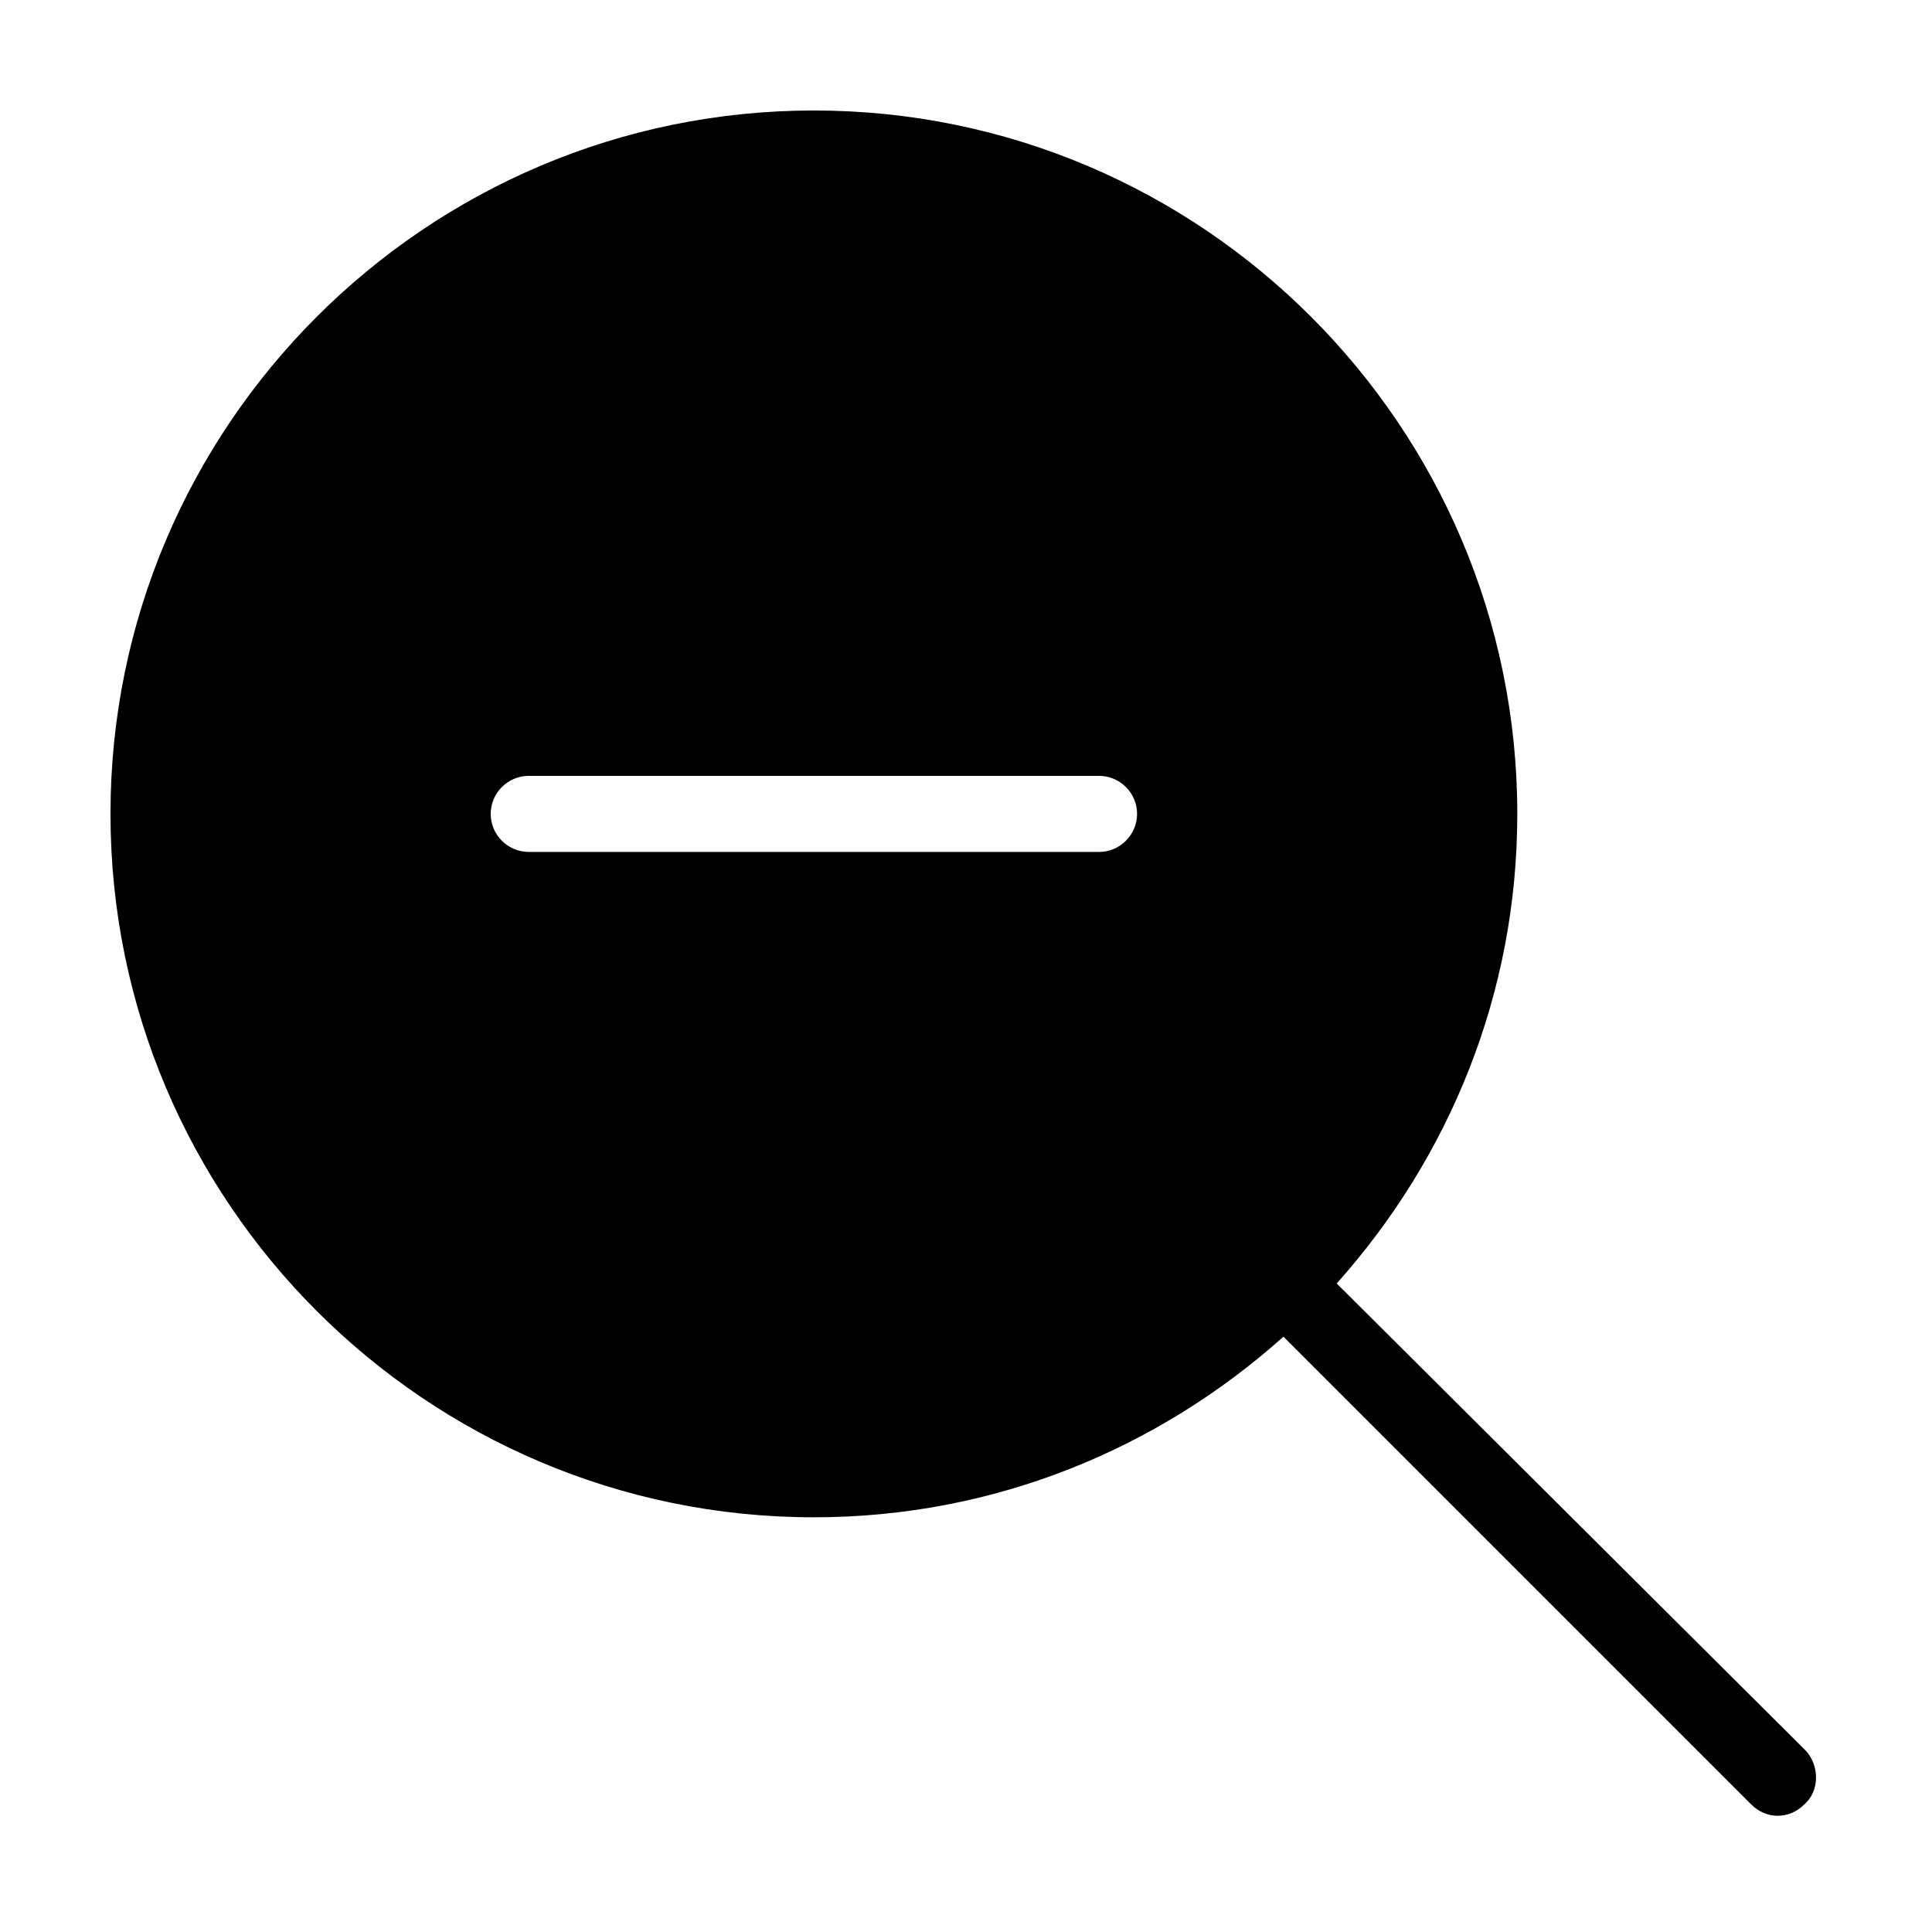
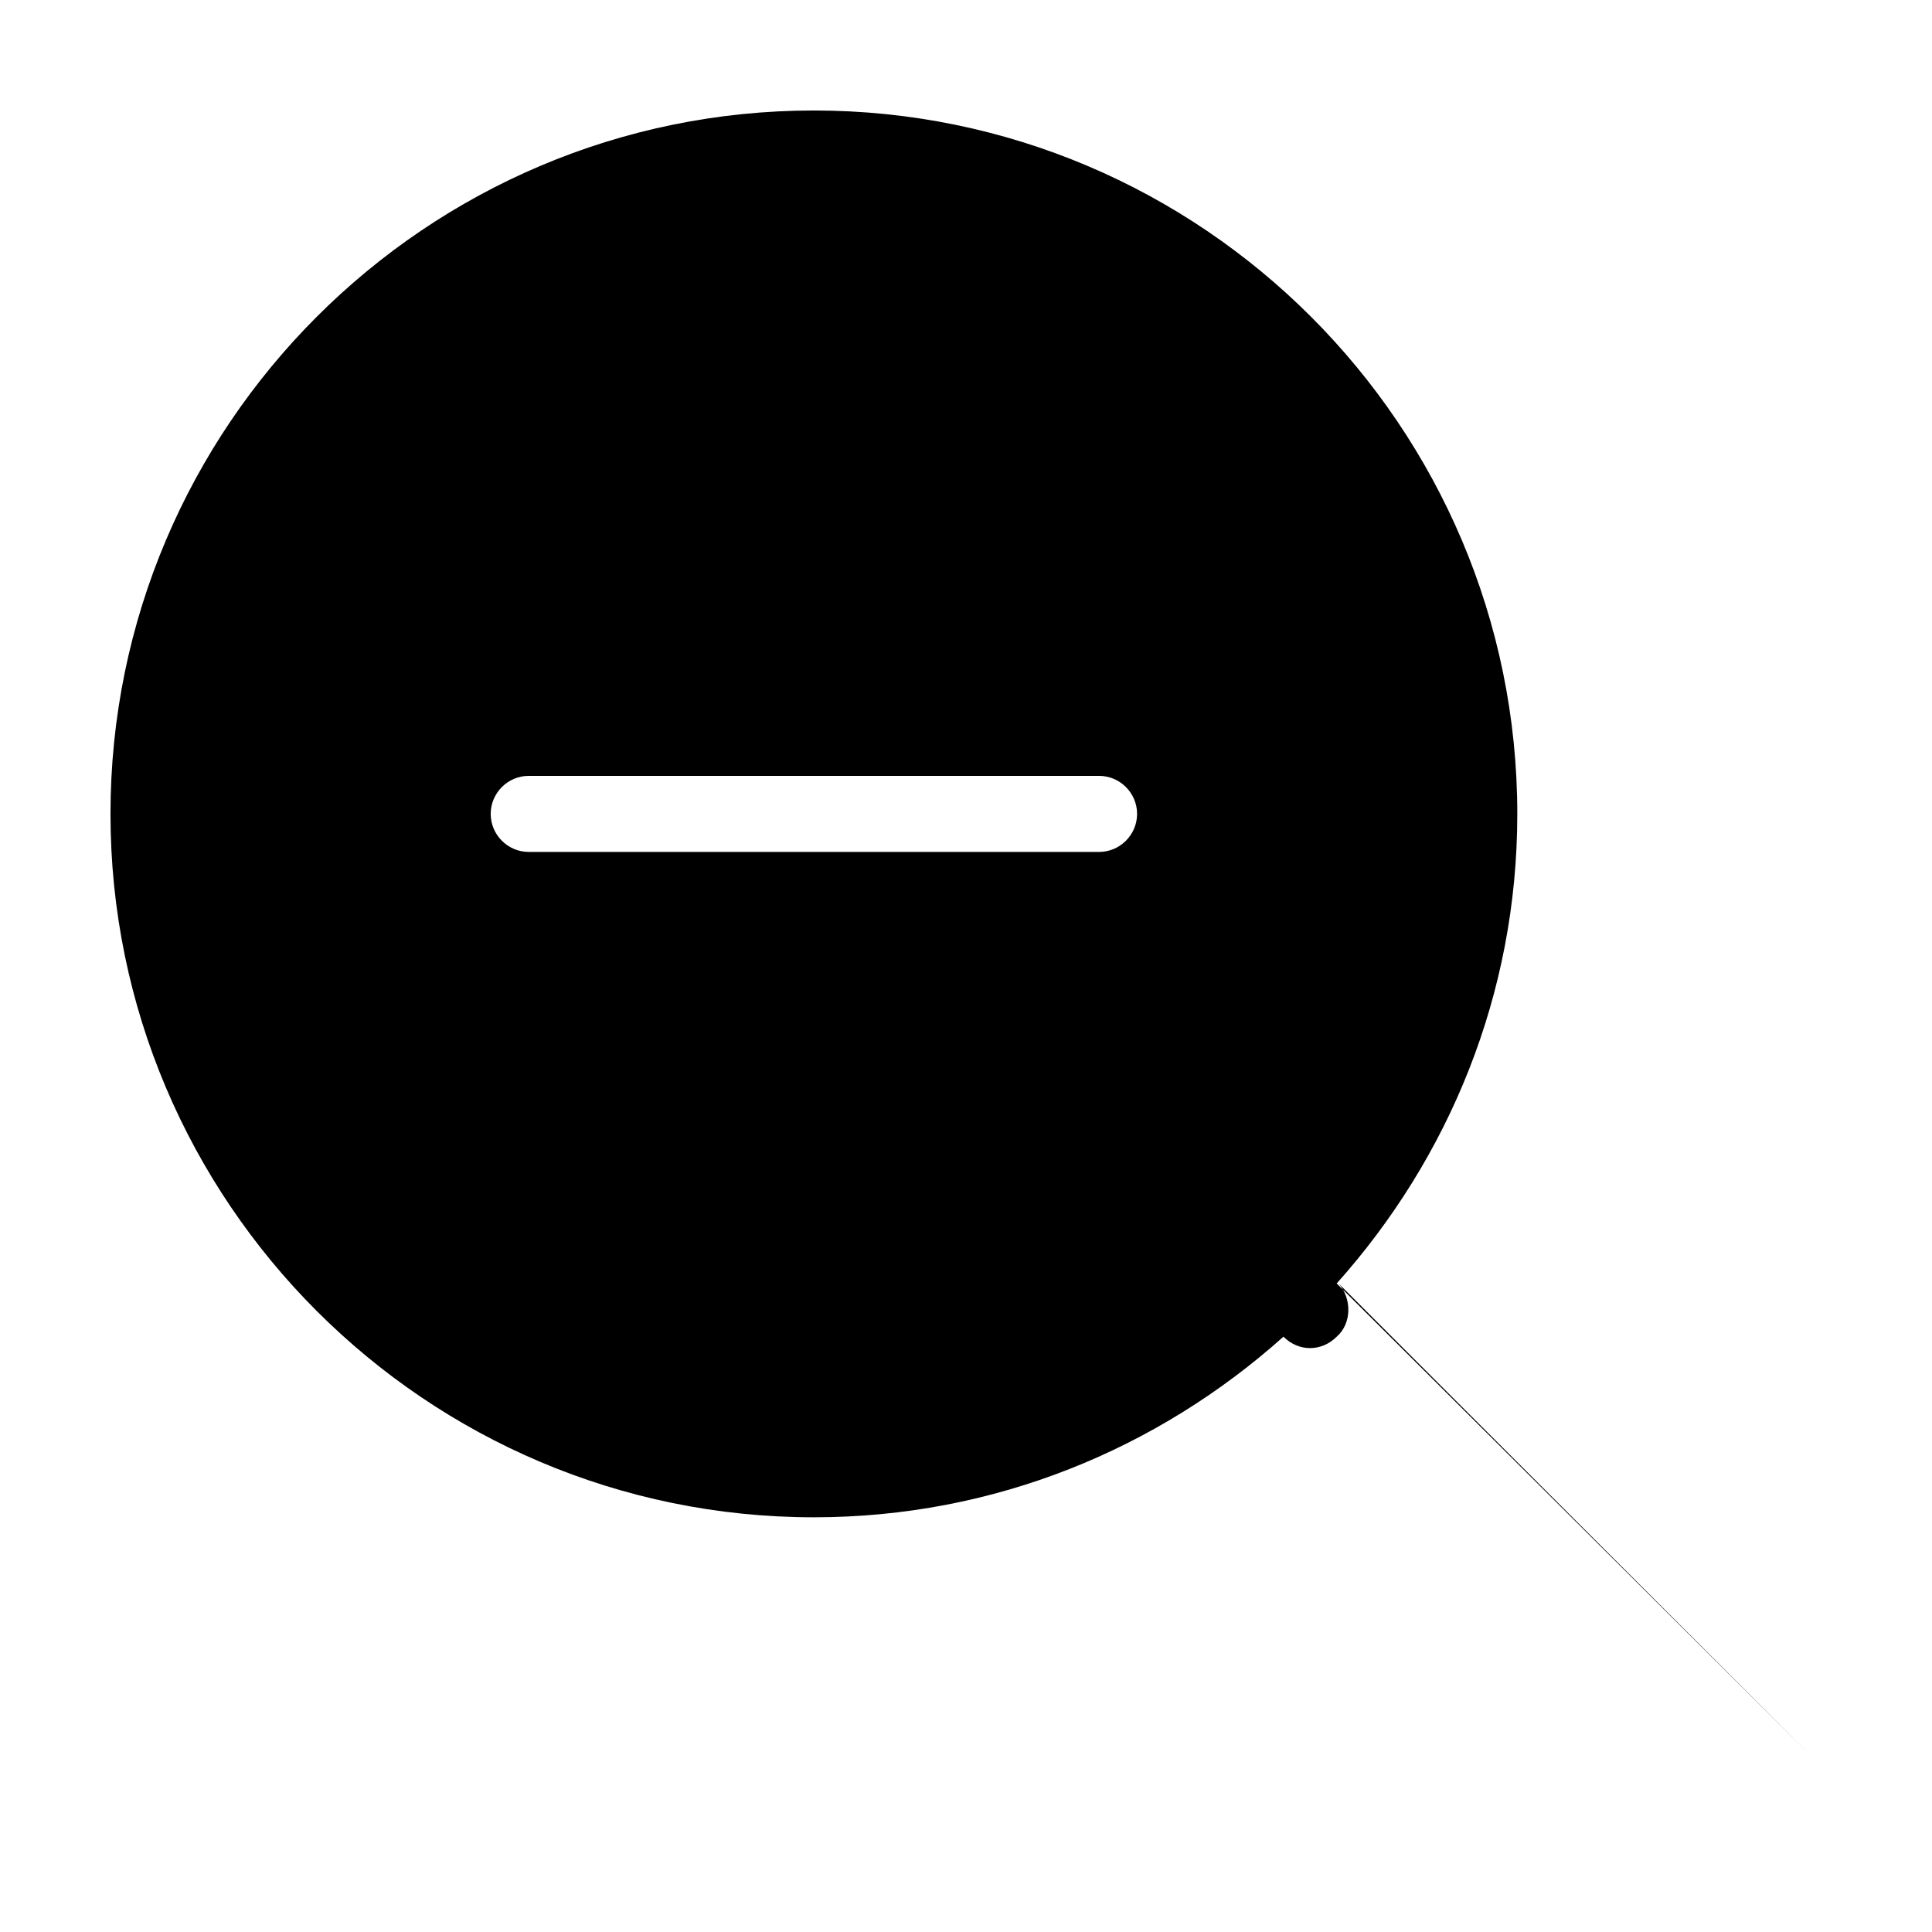
<svg xmlns="http://www.w3.org/2000/svg" fill="#000000" width="800px" height="800px" version="1.1" viewBox="144 144 512 512">
-   <path d="m622.68 608.07-124.44-123.94c29.723-33.25 47.859-76.578 47.859-124.44 0-102.78-83.629-186.41-186.41-186.41-102.78 0-186.41 83.633-186.41 186.41 0 102.78 83.633 186.41 186.41 186.41 47.863 0 91.191-18.137 124.44-47.863l123.94 123.94c2.016 2.016 4.535 3.023 7.055 3.023 2.519 0 5.039-1.008 7.055-3.023 4.027-3.527 4.027-10.078 0.5-14.109zm-187.42-238.3h-151.14c-5.543 0-10.078-4.535-10.078-10.078 0-5.543 4.535-10.078 10.078-10.078h151.14c5.543 0 10.078 4.535 10.078 10.078-0.004 5.543-4.535 10.078-10.078 10.078z" />
+   <path d="m622.68 608.07-124.44-123.94c29.723-33.25 47.859-76.578 47.859-124.44 0-102.78-83.629-186.41-186.41-186.41-102.78 0-186.41 83.633-186.41 186.41 0 102.78 83.633 186.41 186.41 186.41 47.863 0 91.191-18.137 124.44-47.863c2.016 2.016 4.535 3.023 7.055 3.023 2.519 0 5.039-1.008 7.055-3.023 4.027-3.527 4.027-10.078 0.5-14.109zm-187.42-238.3h-151.14c-5.543 0-10.078-4.535-10.078-10.078 0-5.543 4.535-10.078 10.078-10.078h151.14c5.543 0 10.078 4.535 10.078 10.078-0.004 5.543-4.535 10.078-10.078 10.078z" />
</svg>